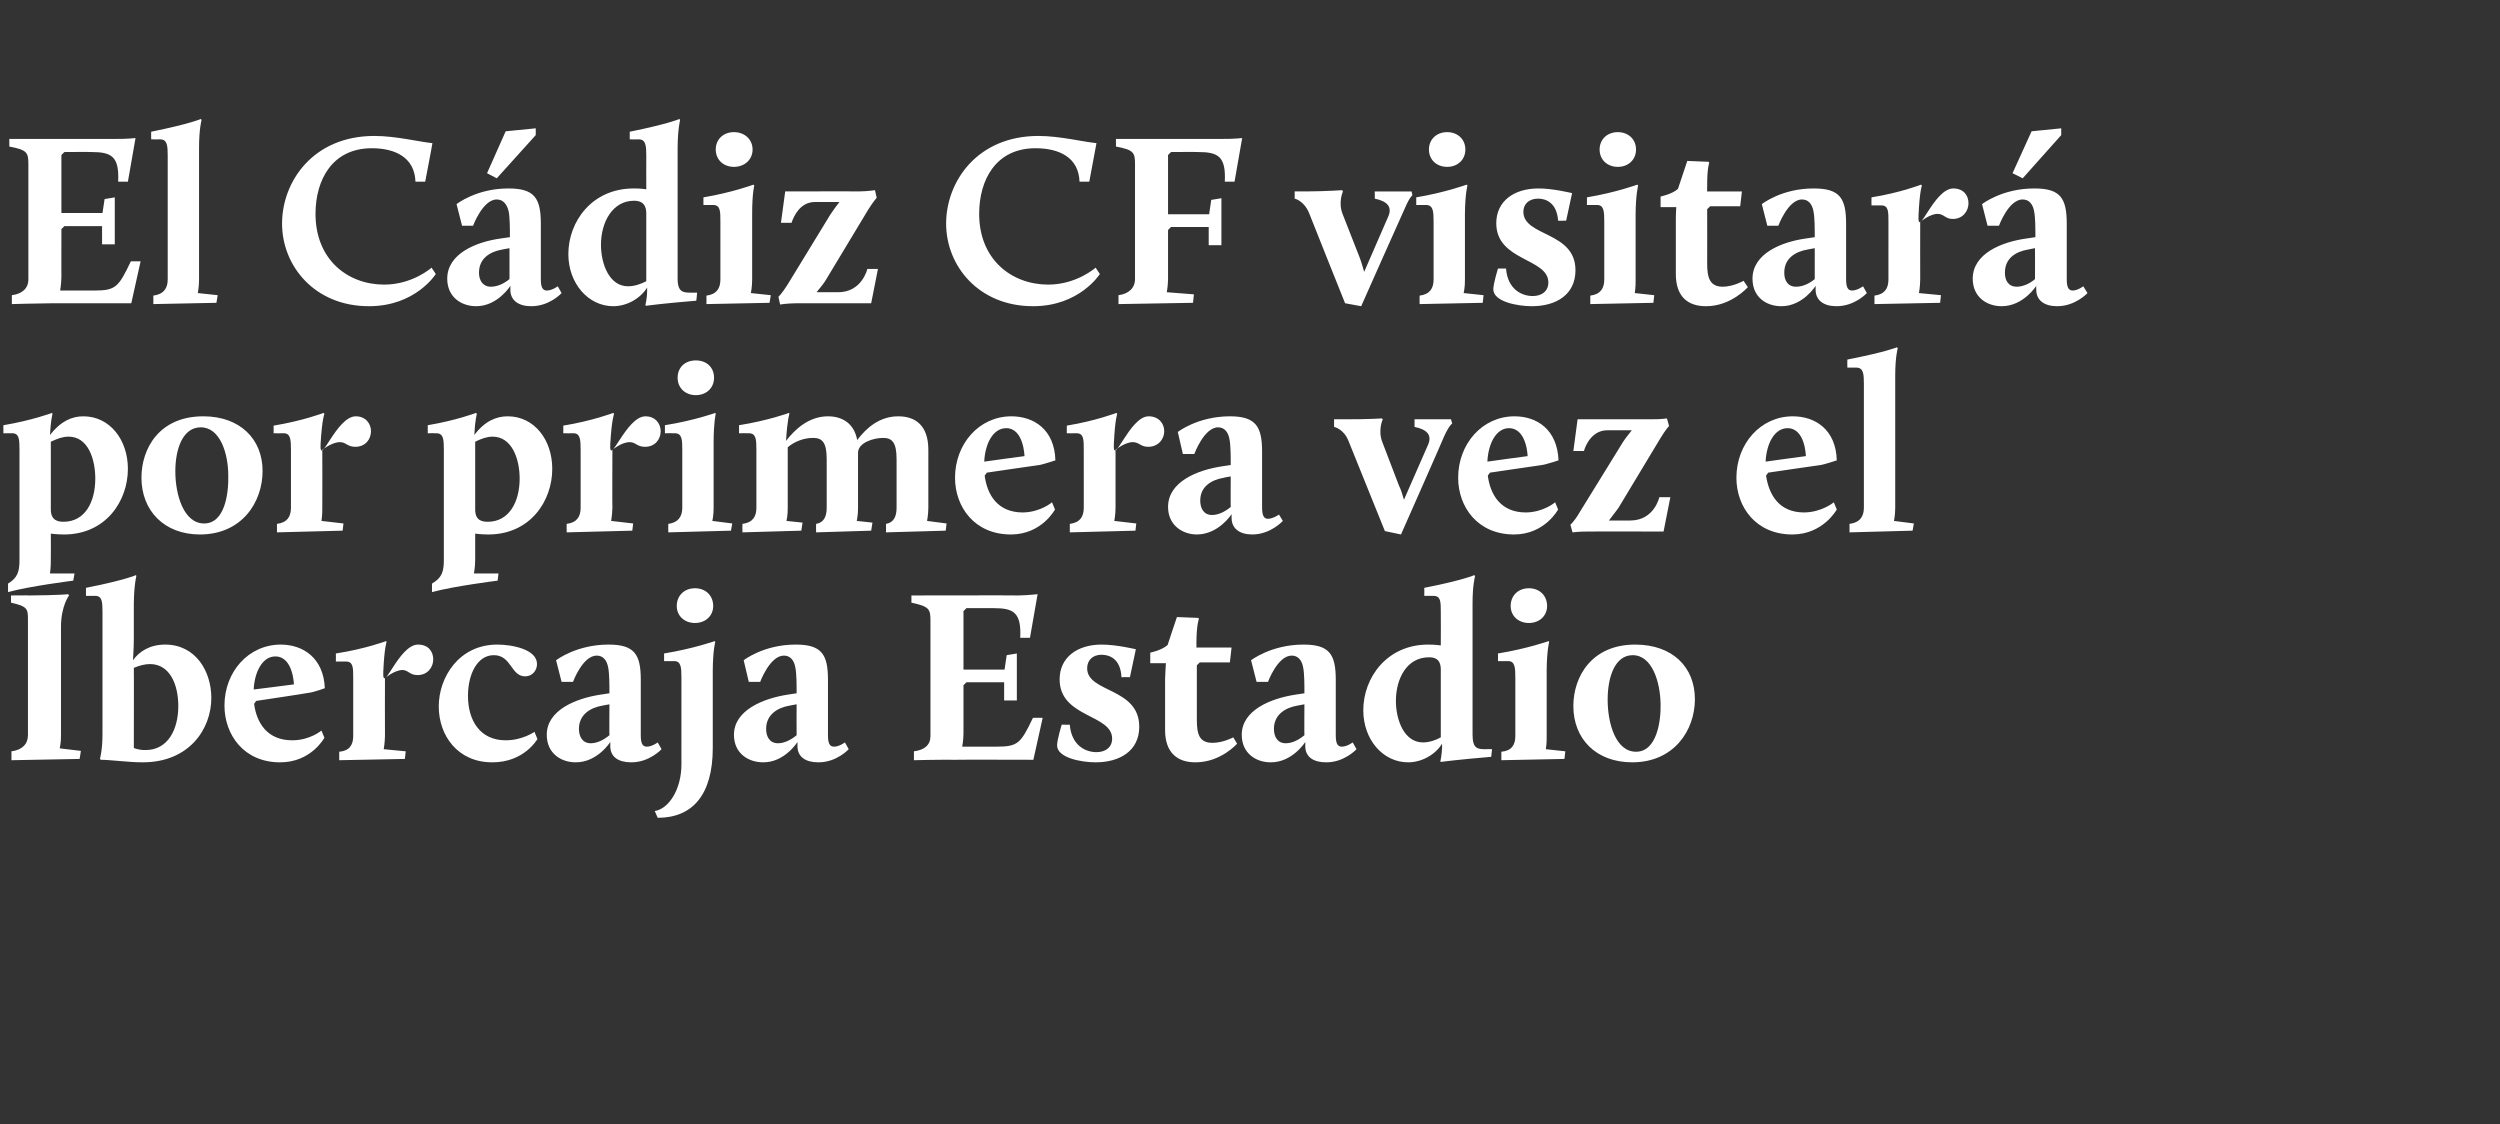
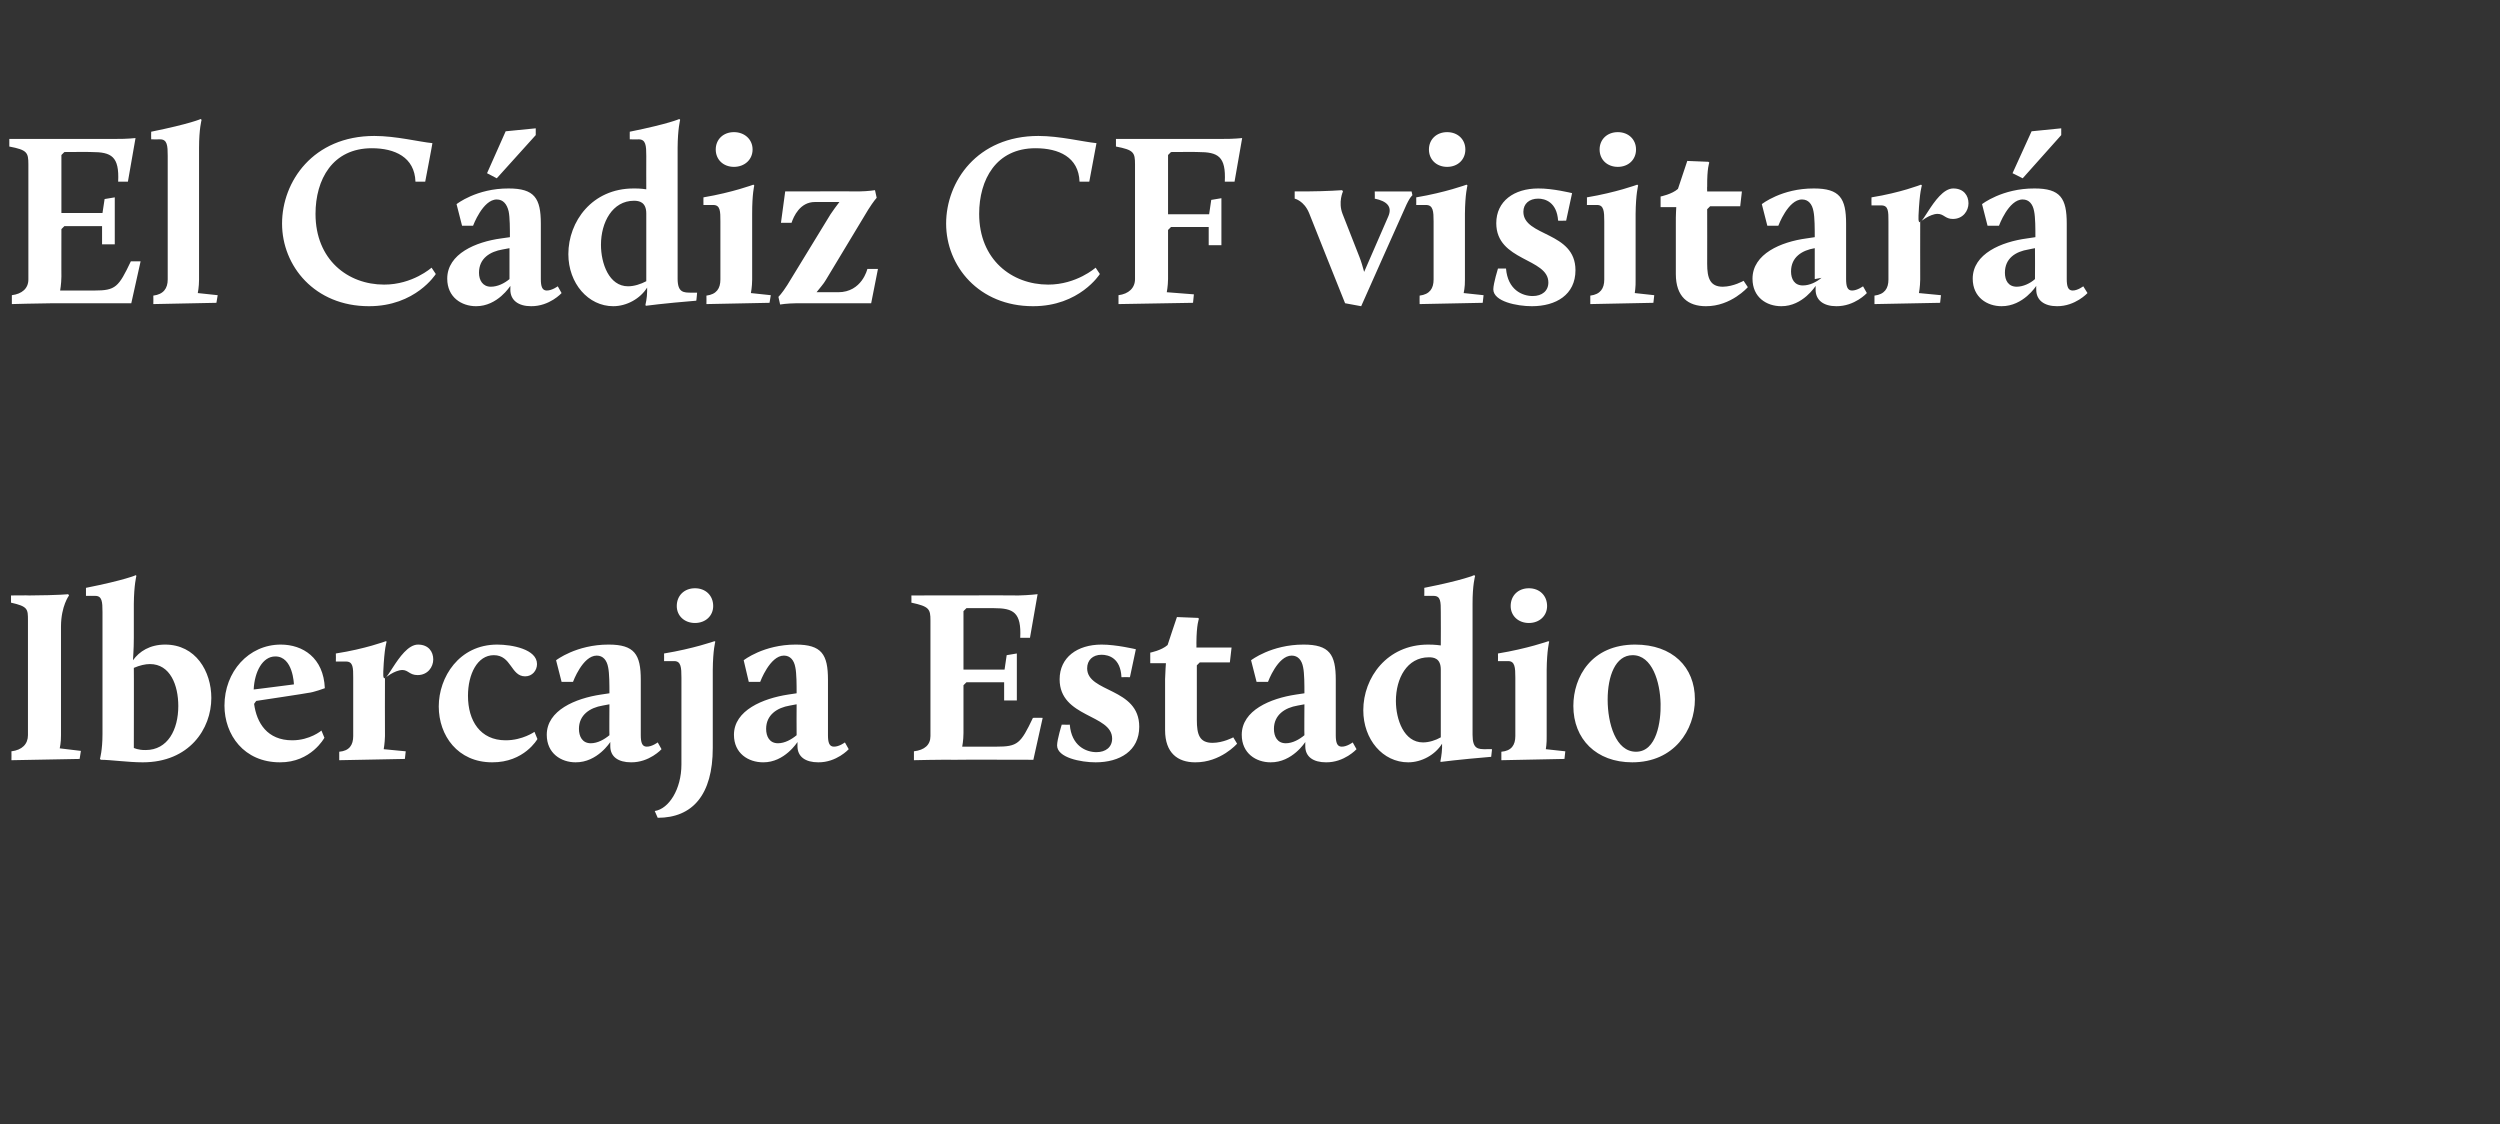
<svg xmlns="http://www.w3.org/2000/svg" version="1.1" width="590.3px" height="265.5px" viewBox="0 -28 590.3 265.5" style="top:-28px">
  <rect x="0" y="-28" width="590.3" height="265.5" fill="#333333" stroke="none" />
  <desc>El C diz CF visitar por primera vez el Ibercaja Estadio</desc>
  <defs />
  <g id="Polygon43120">
    <path d="m2.7 149.4c2.5-.3 3.9-1.7 3.9-3.8v-27.1c0-2.7 0-3.3-4-4.2c.02 0 0-1.7 0-1.7c0 0 4.26-.05 4.3 0c7.24-.05 9.2-.3 9.2-.3l.2.3s-1.87 2.45-1.9 7.3v25.7c.03 1.74-.3 3.1-.3 3.1l5 .6l-.3 1.9l-16.1.3s.03-2.13 0-2.1zm31.7-.3c5.2 0 7.7-4.8 7.7-10.4c0-4.9-1.9-9.9-6.7-9.9c-1.1 0-2.4.3-3.8.9c.04-.05 0 18.9 0 18.9c0 0 1.03.54 2.8.5zm-10.2-3.7v-28.9c0-2.4-.1-3.8-1.7-3.8c-.05-.03-2.2 0-2.2 0v-1.9c9.31-1.85 11.8-3 11.8-3l.1.2s-.56 2.11-.6 6.6v8c0 3-.2 4.6-.2 5.3c1.5-2.1 4-3.7 7.6-3.7c7.2 0 10.9 6.3 10.9 12.6c0 7.3-5.2 15.2-16.2 15.2c-3.4 0-7.6-.6-9.9-.6c-.01-.05-.2-.2-.2-.2c0 0 .6-2.06.6-5.8zm42.1-21.2c5.2 0 10.1 3.1 10.4 10.3c0 0-2.7 1-3.9 1.1c.03.05-12.3 1.9-12.3 1.9c0 0-.53.71-.5.7c.6 4.5 3.1 8.6 9 8.6c4.18.01 6.9-2.3 6.9-2.3l.7 1.7s-3.13 5.85-10.5 5.8c-8.5 0-13.1-6.5-13.1-13.4c0-8 5.7-14.4 13.3-14.4zm-6.4 10.6c-.04.03 9.5-1.2 9.5-1.2c0 0-.18-6.62-4.4-6.6c-3 0-4.9 3.6-5.1 7.8zm20.2 14.7c2.4-.2 3.3-1.6 3.3-3.7V132c0-2.3 0-3.8-1.7-3.8h-2.4s.04-1.86 0-1.9c6.91-1.07 11.8-2.9 11.8-2.9l.2.1s-.55 1.33-.8 7.1s3.6-6.4 8.2-6.4c2.5 0 3.6 1.7 3.6 3.5c0 1.8-1.3 3.7-3.7 3.7c-1.9 0-2.2-1.2-3.6-1.2c-1.87.04-4.1 1.9-4.1 1.9c0 0-.04 13.67 0 13.7c-.04 1.71-.3 3.1-.3 3.1l5.2.5l-.2 1.8l-15.5.3v-2zm37.3-25.3c3.5 0 9.4 1.1 9.4 4.6c0 1.5-1.1 2.9-2.8 2.9c-3.4 0-3.2-5-7.4-5c-3.9 0-6.1 4.5-6.1 9.6c0 5.9 2.9 10.5 8.9 10.5c3.98.01 6.8-2 6.8-2l.7 1.7s-3.11 5.55-10.7 5.5c-8.1 0-12.6-6.3-12.6-13.2c0-6.9 4.8-14.6 13.8-14.6zm24.5 11.8l2-.3c0-1.9 0-4.7-.3-6.1c-.3-1.7-1.2-2.8-2.7-2.8c-3.33 0-5.6 6.2-5.6 6.2h-2.7l-1.3-5.1s4.76-3.71 12.4-3.7c6.1 0 7.6 2.3 7.6 8.3v13.1c0 1.7.3 2.7 1.4 2.7c1.22.03 2.6-1 2.6-1l.9 1.6s-2.86 3.15-7.2 3.1c-3 0-4.9-1.3-4.9-3.8v-1s-3.04 4.85-8.2 4.8c-3.4 0-6.8-2.1-6.8-6.5c0-5.8 6.8-8.6 12.8-9.5zm2 9.6c-.05-.01 0-7.3 0-7.3l-1.6.3c-3 .5-5.6 2.2-5.6 5.5c0 1.8.8 3.4 2.8 3.4c1.6 0 3.2-.9 4.4-1.9zm17-13.6c0-2.4-.1-3.9-1.7-3.9c-.05.04-2.4 0-2.4 0c0 0 .03-1.82 0-1.8c6.89-1.13 11.9-2.9 11.9-2.9l.2.1s-.56 1.97-.6 6.7v18.4c0 11.1-4.8 16.5-13 16.5l-.7-1.6c3.3-.5 6.3-5.1 6.3-11V132zm-1.1-16.9c0-2.5 1.8-4.2 4.3-4.2c2.5 0 4.3 1.7 4.3 4.2c0 2.3-1.8 4-4.3 4c-2.5 0-4.3-1.7-4.3-4zm26.3 20.9l2-.3c0-1.9 0-4.7-.3-6.1c-.3-1.7-1.2-2.8-2.7-2.8c-3.32 0-5.6 6.2-5.6 6.2h-2.7l-1.2-5.1s4.67-3.71 12.3-3.7c6.1 0 7.6 2.3 7.6 8.3v13.1c0 1.7.3 2.7 1.4 2.7c1.23.03 2.6-1 2.6-1l.9 1.6s-2.86 3.15-7.2 3.1c-3 0-4.9-1.3-4.9-3.8v-1s-3.03 4.85-8.1 4.8c-3.5 0-6.9-2.1-6.9-6.5c0-5.8 6.9-8.6 12.8-9.5zm2 9.6c-.04-.01 0-7.3 0-7.3l-1.6.3c-3 .5-5.6 2.2-5.6 5.5c0 1.8.8 3.4 2.8 3.4c1.6 0 3.2-.9 4.4-1.9zm27.7 3.8c2.5-.3 3.9-1.5 3.9-3.6v-27.3c0-2.7-.3-3.3-4.5-4.2c.03 0 0-1.7 0-1.7c0 0 25.33-.05 25.3 0c2.42-.05 4.5-.3 4.5-.3l-1.8 10.3s-2.26.02-2.3 0c.3-6-1.6-7-6.2-7c-.04-.02-6.5 0-6.5 0l-.7.7v13.8h9.7l.5-3.4l2.4-.4v11.1h-3v-4.3h-8.9l-.7.7v11.3c0 1.71-.3 3.2-.3 3.2c0 0 8.1.03 8.1 0c5 0 5.7-.7 8.6-6.8c.01-.04 2.3 0 2.3 0l-2.2 9.9s-18.24-.05-18.2 0c-3.94-.05-10 .1-10 .1v-2.1zm34.9-6.3s1.87.05 1.9 0c.4 5 3.8 6.5 6.3 6.5c2.2 0 3.7-1.2 3.7-3.2c0-5.8-12.4-4.9-12.4-14c0-5.2 4.2-8.2 9.9-8.2c3.47-.01 8.1 1.1 8.1 1.1l-1.4 6.6s-1.95-.04-2 0c-.2-4.5-3-5.3-4.7-5.3c-2.1 0-3.4 1.3-3.4 3.2c0 5.8 12.3 4.5 12.3 13.8c0 5.7-4.6 8.4-10.3 8.4c-3.5 0-9.1-1.1-9.1-4c.01-1.42 1.1-4.9 1.1-4.9zm24.4-10.7c.04-1.7.2-3.8.2-3.8h-3.7v-2.5s2.67-.52 4.1-1.8c-.03 0 2.2-6.6 2.2-6.6l5 .2l.2.2s-.57 1.26-.6 5.7c.03-.02 0 1.1 0 1.1h8.3l-.4 3.5h-7.1l-.7.7V142c0 3.4.6 5.4 3.7 5.4c2.51 0 4.9-1.3 4.9-1.3l.9 1.5s-3.87 4.45-9.9 4.4c-4.1 0-7.1-2.2-7.1-7.6v-12zM306 136l2-.3c0-1.9 0-4.7-.3-6.1c-.3-1.7-1.2-2.8-2.7-2.8c-3.33 0-5.6 6.2-5.6 6.2h-2.7l-1.3-5.1s4.76-3.71 12.4-3.7c6.1 0 7.6 2.3 7.6 8.3v13.1c0 1.7.3 2.7 1.4 2.7c1.22.03 2.6-1 2.6-1l.9 1.6s-2.87 3.15-7.2 3.1c-3 0-4.9-1.3-4.9-3.8c-.02-.05 0-1 0-1c0 0-3.04 4.85-8.2 4.8c-3.4 0-6.8-2.1-6.8-6.5c0-5.8 6.8-8.6 12.8-9.5zm2 9.6c-.05-.01 0-7.3 0-7.3l-1.6.3c-3 .5-5.6 2.2-5.6 5.5c0 1.8.8 3.4 2.8 3.4c1.6 0 3.2-.9 4.4-1.9zm29.2-21.4c1.64-.01 3 .2 3 .2c0 0 .04-7.89 0-7.9c0-2.4 0-3.8-1.7-3.8c-.01-.03-2.2 0-2.2 0c0 0 .04-1.89 0-1.9c9.35-1.85 11.8-3 11.8-3l.2.2s-.62 2.11-.6 6.6v30.9c0 3.4 1.3 3.4 3.2 3.4c.04-.05 1.4 0 1.4 0l-.2 1.8c-7.79.65-11.9 1.2-11.9 1.2l-.1-.1s.37-1.79.4-3.2v-1c-1.6 2.6-4.8 4.4-8 4.4c-6 0-10.6-5.4-10.6-12.3c0-7.7 5.6-15.5 15.3-15.5zm3 21.9v-16c0-2.7-1.7-2.9-2.8-2.9c-5.2 0-7.8 5-7.8 10.3c0 4.4 1.9 9.8 6.4 9.8c1.4 0 3-.5 4.2-1.2zm14.3 3.4c2.4-.2 3.3-1.6 3.3-3.7V132c0-2.4-.1-3.9-1.7-3.9c-.04.04-2.4 0-2.4 0c0 0 .03-1.82 0-1.8c6.89-1.13 11.9-2.9 11.9-2.9l.2.1s-.55 1.97-.6 6.7v15.6c.05 1.71-.2 3.1-.2 3.1l4.6.5l-.2 1.8l-14.9.3v-2zm2.2-34.4c0-2.5 1.8-4.2 4.3-4.2c2.5 0 4.3 1.7 4.3 4.2c0 2.3-1.8 4-4.3 4c-2.5 0-4.3-1.7-4.3-4zm29.4 9.1c8.8 0 14.1 5.3 14.1 12.9c0 7.3-4.9 14.9-14.8 14.9c-8.5 0-13.9-5.5-13.9-13.3c0-6.9 4.3-14.5 14.6-14.5zm.2 25.3c4.9 0 5.9-7.2 5.8-11.3c-.1-5.2-2-11.5-6.6-11.5c-4.1 0-5.9 5-5.9 10.5c0 5.6 1.9 12.3 6.7 12.3z" stroke="none" fill="#fff" />
  </g>
  <g id="Polygon43119">
-     <path d="m1.9 109.8c2.3-1.4 2.7-2.9 2.7-5.6V78.1c0-2.4-.1-3.8-1.7-3.8c-.05-.02-2.1 0-2.1 0v-1.9c6.59-1.09 11.5-2.9 11.5-2.9l.1.2s-.42 1.55-.6 5c2.6-3.3 5.2-4.4 7.9-4.4c6.2 0 10.5 5.5 10.5 12.4c0 7.6-5.2 15.5-15.1 15.5c-1.72-.01-3.1-.2-3.1-.2c0 0 .04 6.12 0 6.1c.04 1.77-.2 3.3-.2 3.3h5.8l-.3 1.7s-10.32 1.3-15.4 2.7v-2zM22.5 85c0-4.6-1.7-9.9-6.3-9.9c-1.3 0-2.5.4-4.2 1.2v16c0 2.6 1.7 2.9 3 2.9c5.1 0 7.5-4.7 7.5-10.2zM48 70.3c8.7 0 14 5.4 14 12.9c0 7.4-4.9 15-14.8 15c-8.4 0-13.8-5.6-13.8-13.4c0-6.9 4.2-14.5 14.6-14.5zm.2 25.3c4.9 0 5.8-7.1 5.7-11.3c0-5.2-1.9-11.4-6.5-11.4c-4.2 0-6 5-6 10.4c0 5.6 2 12.3 6.8 12.3zm17.2.1c2.4-.3 3.3-1.7 3.3-3.8V78.2c0-2.4-.1-3.9-1.7-3.9c-.05.04-2.4 0-2.4 0c0 0 .03-1.82 0-1.8c6.89-1.13 11.8-3 11.8-3l.2.2s-.57 1.26-.9 7.1s3.7-6.5 8.3-6.5c2.4 0 3.6 1.8 3.6 3.5c0 1.9-1.3 3.7-3.7 3.7c-1.9 0-2.2-1.1-3.6-1.1c-1.89-.03-4.2 1.8-4.2 1.8c0 0 .04 13.71 0 13.7c.04 1.75-.2 3.1-.2 3.1l5.2.6l-.2 1.7l-15.5.4s-.02-2.01 0-2zm36.6 14.1c2.4-1.4 2.8-2.9 2.8-5.6V78.1c0-2.4-.1-3.8-1.8-3.8c.02-.02-2 0-2 0c0 0-.02-1.88 0-1.9c6.56-1.09 11.4-2.9 11.4-2.9l.2.2s-.45 1.55-.6 5c2.5-3.3 5.2-4.4 7.9-4.4c6.2 0 10.5 5.5 10.5 12.4c0 7.6-5.2 15.5-15.1 15.5c-1.75-.01-3.1-.2-3.1-.2c0 0 .01 6.12 0 6.1c.01 1.77-.3 3.3-.3 3.3h5.8l-.2 1.7s-10.35 1.3-15.5 2.7v-2zM122.7 85c0-4.6-1.8-9.9-6.4-9.9c-1.2 0-2.5.4-4.1 1.2v16c0 2.6 1.6 2.9 3 2.9c5 0 7.5-4.7 7.5-10.2zm11.1 10.7c2.4-.3 3.3-1.7 3.3-3.8V78.2c0-2.4-.1-3.9-1.7-3.9c-.04.04-2.4 0-2.4 0c0 0 .03-1.82 0-1.8c6.9-1.13 11.8-3 11.8-3l.2.2s-.56 1.26-.9 7.1s3.7-6.5 8.3-6.5c2.4 0 3.6 1.8 3.6 3.5c0 1.9-1.3 3.7-3.7 3.7c-1.9 0-2.2-1.1-3.6-1.1c-1.88-.03-4.1 1.8-4.1 1.8c0 0-.05 13.71 0 13.7c-.05 1.75-.3 3.1-.3 3.1l5.2.6l-.2 1.7l-15.5.4v-2zm24 0c2.3-.3 3.3-1.7 3.3-3.8V78.1c0-2.4-.1-3.8-1.8-3.8c.03-.02-2.3 0-2.3 0v-1.9c6.86-1.09 11.9-2.9 11.9-2.9l.1.2s-.48 1.9-.5 6.6v15.6c.02 1.75-.3 3.1-.3 3.1l4.7.6l-.3 1.7l-14.8.4s-.04-2.01 0-2zm2.2-34.5c0-2.5 1.8-4.1 4.3-4.1c2.5 0 4.3 1.6 4.3 4.1c0 2.4-1.8 4.1-4.3 4.1c-2.5 0-4.3-1.7-4.3-4.1zm15.3 34.5c2.4-.3 3.3-1.7 3.3-3.8V78.1c0-2.4-.1-3.8-1.8-3.8c.04-.02-2.3 0-2.3 0v-1.9c6.87-1.09 11.8-2.9 11.8-2.9l.1.2s-.49 1.26-.8 6.4c2-2.6 5.3-5.8 9.9-5.8c3.4 0 6.2 1.7 6.9 5.6c2.2-2.9 5.3-5.6 9.7-5.6c4.1 0 7.1 2.2 7.1 7.9v13.7c-.02 1.75-.3 3.1-.3 3.1l4.6.6l-.2 1.7l-14.1.4s.04-2.01 0-2c1.8-.3 2.5-1.7 2.5-3.8V80.4c0-4-1.1-5-3.2-5c-2.2 0-5.9 1.1-5.9 3.5v13c.01 1.75-.3 3.1-.3 3.1l3.7.4l-.3 1.9l-13 .4s-.04-2.01 0-2c1.8-.3 2.5-1.7 2.5-3.8V80.4c0-4-1.1-5-3.2-5c-2 0-4.2.7-6 2.2v14.3c.03 1.75-.3 3.1-.3 3.1l3.8.4l-.3 1.9l-13.9.4s-.03-2.01 0-2zm63.5-25.4c5.3 0 10.2 3.1 10.4 10.4c0 0-2.7.9-3.8 1.1c-.04-.02-12.4 1.8-12.4 1.8c0 0-.49.74-.5.7c.6 4.6 3.1 8.7 9 8.7c4.21-.05 6.9-2.4 6.9-2.4l.7 1.7s-3.1 5.89-10.4 5.9c-8.6 0-13.2-6.5-13.2-13.4c0-8 5.7-14.5 13.3-14.5zM232.4 81c-.01-.03 9.5-1.3 9.5-1.3c0 0-.15-6.58-4.3-6.6c-3.1 0-5 3.6-5.2 7.9zm20.2 14.7c2.4-.3 3.3-1.7 3.3-3.8V78.2c0-2.4 0-3.9-1.7-3.9c0 .04-2.3 0-2.3 0c0 0-.02-1.82 0-1.8c6.84-1.13 11.7-3 11.7-3l.2.2s-.52 1.26-.8 7.1s3.7-6.5 8.2-6.5c2.5 0 3.7 1.8 3.7 3.5c0 1.9-1.4 3.7-3.8 3.7c-1.8 0-2.1-1.1-3.6-1.1c-1.84-.03-4.1 1.8-4.1 1.8v13.7c-.01 1.75-.3 3.1-.3 3.1l5.2.6l-.2 1.7l-15.5.4s.03-2.01 0-2zm36-13.6l2-.3c0-1.9 0-4.7-.3-6.1c-.3-1.7-1.2-2.8-2.7-2.8c-3.32.04-5.6 6.3-5.6 6.3h-2.7l-1.2-5.2s4.66-3.68 12.3-3.7c6.1 0 7.6 2.4 7.6 8.3v13.1c0 1.8.3 2.8 1.4 2.8c1.22-.03 2.6-1 2.6-1l.9 1.5s-2.86 3.19-7.2 3.2c-3 0-4.9-1.4-4.9-3.9c-.01-.01 0-.9 0-.9c0 0-3.03 4.79-8.2 4.8c-3.4 0-6.8-2.2-6.8-6.5c0-5.9 6.8-8.7 12.8-9.6zm2 9.6c-.04.03 0-7.2 0-7.2c0 0-1.61.25-1.6.3c-3 .5-5.6 2.1-5.6 5.4c0 1.8.8 3.4 2.8 3.4c1.6 0 3.2-.9 4.4-1.9zm27.8-15.6c-1.14-2.87-3.4-3.3-3.4-3.3V71s2.78.02 2.8 0c5.16.02 8.5-.2 8.5-.2l.2.2s-1.21 2.58-.1 5.4l3.9 10.2c.5 1 .9 2.3 1.2 3.4l5.7-13c1-2.3-.3-3.6-3.2-4.2c.01-.03 0-1.8 0-1.8h8.6l.3 1s-.69.36-1.9 3c.05.04-10.2 23.2-10.2 23.2l-3.8-.8l-8.6-21.3zm39.2-5.8c5.3 0 10.1 3.1 10.4 10.4c0 0-2.7.9-3.9 1.1c.04-.02-12.3 1.8-12.3 1.8c0 0-.51.74-.5.7c.6 4.6 3.1 8.7 9 8.7c4.19-.05 6.9-2.4 6.9-2.4l.7 1.7s-3.12 5.89-10.4 5.9c-8.6 0-13.2-6.5-13.2-13.4c0-8 5.7-14.5 13.3-14.5zM351.2 81c-.03-.03 9.5-1.3 9.5-1.3c0 0-.16-6.58-4.4-6.6c-3 0-4.9 3.6-5.1 7.9zm19.6 14.9s.9-.74 2.1-2.8l10.3-16.7c.5-.8 1.4-1.9 2.1-2.8h-5.8c-3.5 0-5.1 3.4-5.5 4.9c-.03-.03-2.5 0-2.5 0l1-7.5s17.41.02 17.4 0c2.28.02 3.7-.2 3.7-.2l.5 1.8s-.76.75-2 2.8l-10 16.6c-.6.8-1.5 2-2.2 2.9h5.1c5.61-.03 6.8-5.5 6.8-5.5h2.6l-1.6 8.1s-17.55-.01-17.5 0c-2.55-.01-4 .2-4 .2l-.5-1.8zm52.5-25.6c5.3 0 10.2 3.1 10.4 10.4c0 0-2.7.9-3.8 1.1c-.03-.02-12.4 1.8-12.4 1.8c0 0-.48.74-.5.7c.7 4.6 3.1 8.7 9 8.7c4.22-.05 7-2.4 7-2.4l.7 1.7s-3.19 5.89-10.5 5.9c-8.6 0-13.2-6.5-13.2-13.4c0-8 5.7-14.5 13.3-14.5zM416.9 81c0-.03 9.5-1.3 9.5-1.3c0 0-.13-6.58-4.3-6.6c-3.1 0-5 3.6-5.2 7.9zm19.8 14.7c2.4-.3 3.4-1.7 3.4-3.8V62.6c0-2.3-.1-3.8-1.8-3.8h-2.1s-.04-1.86 0-1.9c9.26-1.82 11.7-2.9 11.7-2.9l.2.2s-.6 2.05-.6 6.5v31.2c0 1.75-.3 3.1-.3 3.1l4.7.6l-.3 1.7l-14.9.4s.04-2.01 0-2z" stroke="none" fill="#fff" />
-   </g>
+     </g>
  <g id="Polygon43118">
-     <path d="m2.8 41.7c2.4-.3 3.9-1.6 3.9-3.7V10.8c0-2.8-.3-3.4-4.5-4.2c.01-.03 0-1.8 0-1.8c0 0 25.31.03 25.3 0c2.4.03 4.5-.2 4.5-.2l-1.8 10.3h-2.3c.3-6-1.6-7-6.3-7c.04-.05-6.4 0-6.4 0l-.7.7v13.7h9.7l.5-3.3l2.4-.4v11.1h-3v-4.3h-8.9l-.7.7s-.02 11.25 0 11.2c-.02 1.79-.3 3.3-.3 3.3h8.1c5 0 5.7-.8 8.6-6.9c-.01.04 2.3 0 2.3 0L31 43.6s-18.26.03-18.3 0c-3.86.03-9.9.2-9.9.2v-2.1zm33.4.1c2.4-.3 3.4-1.7 3.4-3.8V8.8c0-2.4-.1-3.9-1.8-3.9c.01.04-2.1 0-2.1 0c0 0-.04-1.82 0-1.8c9.27-1.88 11.7-3 11.7-3l.2.2S47 2.39 47 6.9V38c0 1.79-.3 3.2-.3 3.2l4.7.5l-.3 1.8l-14.9.3s.04-1.98 0-2zM88.4 4.1c5.1 0 10.6 1.4 13.7 1.7c.05-.04-1.7 9.1-1.7 9.1h-2.3C97.9 9.1 93.2 7 87.8 7c-9.3 0-13.3 7.4-13.3 15.5c0 10.8 7.6 16.7 16.2 16.7c6.74.01 11.2-4 11.2-4l1 1.5s-4.77 7.63-15.8 7.6c-12.8 0-20.5-9.5-20.5-19.5c0-9.9 7.3-20.7 21.8-20.7zm29.9 24.2l2.1-.3c0-1.9 0-4.7-.3-6.1c-.4-1.7-1.3-2.8-2.8-2.8c-3.29-.02-5.6 6.2-5.6 6.2h-2.6l-1.3-5.1s4.7-3.74 12.3-3.7c6.1 0 7.6 2.3 7.6 8.3v13.1c0 1.7.3 2.7 1.4 2.7c1.26 0 2.6-1 2.6-1l.9 1.6s-2.82 3.13-7.2 3.1c-3 0-4.9-1.4-4.9-3.9c.03.03 0-.9 0-.9c0 0-3 4.83-8.1 4.8c-3.4 0-6.8-2.1-6.8-6.5c0-5.9 6.8-8.7 12.7-9.5zm2 9.6v-7.3l-1.6.3c-3 .5-5.6 2.1-5.6 5.5c0 1.8.9 3.3 2.8 3.3c1.6 0 3.2-.8 4.4-1.8zm-5.3-25l4.4-9.9l7.1-.7v1.6l-9.2 10.2l-2.3-1.2zm34.6 3.6c1.58-.04 3 .2 3 .2c0 0-.02-7.92 0-7.9c0-2.4-.1-3.9-1.8-3.9c.04.04-2.1 0-2.1 0c0 0-.02-1.82 0-1.8c9.29-1.88 11.7-3 11.7-3l.2.2s-.57 2.09-.6 6.6v30.9c0 3.3 1.4 3.3 3.3 3.3c-.02.03 1.3 0 1.3 0c0 0-.15 1.89-.2 1.9c-7.75.63-11.9 1.2-11.9 1.2l-.1-.2s.41-1.71.4-3.2v-.9c-1.6 2.6-4.8 4.4-8 4.4c-5.9 0-10.6-5.4-10.6-12.3c0-7.7 5.6-15.5 15.4-15.5zm3 21.9v-16c0-2.7-1.7-3-2.9-3c-5.1 0-7.8 5.1-7.8 10.4c0 4.4 1.9 9.8 6.4 9.8c1.4 0 3-.5 4.3-1.2zm14.2 3.4c2.4-.3 3.3-1.7 3.3-3.8V24.3c0-2.4 0-3.9-1.7-3.9c0 .02-2.3 0-2.3 0c0 0-.02-1.84 0-1.8c6.84-1.15 11.8-3 11.8-3l.2.2s-.51 1.94-.5 6.7V38c-.01 1.79-.3 3.2-.3 3.2l4.7.5l-.3 1.8l-14.9.3s.03-1.98 0-2zM169 7.3c0-2.4 1.8-4.1 4.3-4.1c2.5 0 4.4 1.7 4.4 4.1c0 2.4-1.9 4.1-4.4 4.1c-2.5 0-4.3-1.7-4.3-4.1zm14.8 34.8s.83-.8 2.1-2.8l10.2-16.7c.6-.9 1.4-2 2.1-2.9h-5.8c-3.5 0-5 3.4-5.5 4.9c0 .01-2.5 0-2.5 0l1-7.4s17.44-.04 17.4 0c2.31-.04 3.8-.3 3.8-.3l.4 1.8s-.73.79-2 2.8l-10 16.6c-.5.9-1.5 2-2.2 2.9h5.1c5.64.01 6.9-5.5 6.9-5.5h2.5l-1.6 8.1s-17.52.03-17.5 0c-2.52.03-4 .3-4 .3l-.4-1.8zm61.4-38c5 0 10.6 1.4 13.7 1.7l-1.7 9.1h-2.3C254.7 9.1 250 7 244.5 7c-9.3 0-13.3 7.4-13.3 15.5c0 10.8 7.7 16.7 16.3 16.7c6.7.01 11.2-4 11.2-4l1 1.5s-4.8 7.63-15.8 7.6c-12.8 0-20.5-9.5-20.5-19.5c0-9.9 7.3-20.7 21.8-20.7zm18.9 37.6c2.4-.3 3.9-1.7 3.9-3.8V10.8c0-2.8-.3-3.4-4.5-4.2c.01-.03 0-1.8 0-1.8c0 0 25.31.03 25.3 0c2.4.03 4.5-.2 4.5-.2l-1.8 10.3h-2.3c.3-6-1.6-7-6.3-7c.04-.05-6.4 0-6.4 0l-.7.7v14h9.7l.5-3.4l2.4-.4v11.1h-3v-4.3h-8.9l-.7.7s-.02 11.57 0 11.6c-.02 1.71-.3 3.1-.3 3.1l6.4.5l-.2 2l-17.6.3v-2.1zm45-19.4c-1.21-2.93-3.4-3.4-3.4-3.4v-1.7s2.72-.04 2.7 0c5.19-.04 8.5-.3 8.5-.3l.2.3s-1.18 2.52-.1 5.3l4 10.2c.4 1 .8 2.4 1.1 3.5l5.7-13.1c1-2.3-.3-3.6-3.2-4.2c.05.01 0-1.7 0-1.7h8.7l.2.9s-.65.4-1.8 3.1c-.02-.03-10.3 23.1-10.3 23.1l-3.8-.7s-8.54-21.32-8.5-21.3zm26.1 19.5c2.4-.3 3.3-1.7 3.3-3.8V24.3c0-2.4-.1-3.9-1.8-3.9c.04.02-2.3 0-2.3 0c0 0 .02-1.84 0-1.8c6.88-1.15 11.9-3 11.9-3l.2.2s-.56 1.94-.6 6.7V38c.04 1.79-.3 3.2-.3 3.2l4.7.5l-.2 1.8l-14.9.3s-.03-1.98 0-2zm2.2-34.5c0-2.4 1.8-4.1 4.3-4.1c2.5 0 4.3 1.7 4.3 4.1c0 2.4-1.8 4.1-4.3 4.1c-2.5 0-4.3-1.7-4.3-4.1zm16.3 28.1s1.89.03 1.9 0c.4 5 3.8 6.5 6.3 6.5c2.2 0 3.7-1.2 3.7-3.2c0-5.8-12.3-5-12.3-14c0-5.2 4.2-8.2 9.9-8.2c3.39-.04 8 1.1 8 1.1l-1.4 6.5s-1.93.04-1.9 0c-.3-4.4-3.1-5.2-4.7-5.2c-2.1 0-3.5 1.2-3.5 3.1c0 5.9 12.3 4.6 12.3 13.8c0 5.8-4.6 8.5-10.3 8.5c-3.5 0-9.1-1.1-9.1-4c.03-1.44 1.1-4.9 1.1-4.9zm21.8 6.4c2.4-.3 3.3-1.7 3.3-3.8V24.3c0-2.4-.1-3.9-1.7-3.9c-.04.02-2.4 0-2.4 0c0 0 .03-1.84 0-1.8c6.89-1.15 11.9-3 11.9-3l.2.2s-.55 1.94-.6 6.7V38c.05 1.79-.2 3.2-.2 3.2l4.6.5l-.2 1.8l-14.9.3v-2zm2.2-34.5c0-2.4 1.8-4.1 4.3-4.1c2.5 0 4.3 1.7 4.3 4.1c0 2.4-1.8 4.1-4.3 4.1c-2.5 0-4.3-1.7-4.3-4.1zm18 17.4c-.03-1.72.1-3.8.1-3.8h-3.7v-2.5s2.7-.54 4.1-1.8c-.01-.02 2.2-6.6 2.2-6.6l5 .2l.2.2s-.54 1.23-.5 5.7c-.04-.04 0 1.1 0 1.1h8.2l-.4 3.5h-7.1l-.7.7s.02 12.92 0 12.9c0 3.4.7 5.4 3.7 5.4c2.54-.03 4.9-1.4 4.9-1.4l1 1.5s-3.94 4.53-9.9 4.5c-4.2 0-7.1-2.2-7.1-7.6v-12zm30.8 3.6l2-.3c0-1.9 0-4.7-.3-6.1c-.3-1.7-1.2-2.8-2.7-2.8c-3.3-.02-5.6 6.2-5.6 6.2h-2.6l-1.3-5.1s4.68-3.74 12.3-3.7c6.1 0 7.6 2.3 7.6 8.3v13.1c0 1.7.3 2.7 1.4 2.7c1.24 0 2.6-1 2.6-1l.9 1.6s-2.84 3.13-7.2 3.1c-3 0-4.9-1.4-4.9-3.9c.01.03 0-.9 0-.9c0 0-3.01 4.83-8.1 4.8c-3.5 0-6.8-2.1-6.8-6.5c0-5.9 6.8-8.7 12.7-9.5zm2 9.6c-.02-.03 0-7.3 0-7.3l-1.6.3c-3 .5-5.6 2.1-5.6 5.5c0 1.8.8 3.3 2.8 3.3c1.6 0 3.2-.8 4.4-1.8zm14.1 3.9c2.4-.3 3.3-1.7 3.3-3.8V24.3c0-2.4 0-3.8-1.7-3.8c-.02-.02-2.3 0-2.3 0c0 0-.04-1.89 0-1.9c6.82-1.09 11.7-3 11.7-3l.2.2s-.54 1.3-.8 7.1s3.6-6.4 8.2-6.4c2.5 0 3.6 1.7 3.6 3.5c0 1.8-1.3 3.7-3.7 3.7c-1.8 0-2.1-1.2-3.6-1.2c-1.86.01-4.1 1.9-4.1 1.9c0 0-.02 13.64 0 13.6c-.02 1.79-.3 3.2-.3 3.2l5.2.5l-.2 1.8l-15.5.3v-2zm36-13.5l2-.3c0-1.9 0-4.7-.3-6.1c-.3-1.7-1.2-2.8-2.7-2.8c-3.34-.02-5.6 6.2-5.6 6.2h-2.7l-1.3-5.1s4.75-3.74 12.4-3.7c6.1 0 7.6 2.3 7.6 8.3v13.1c0 1.7.3 2.7 1.4 2.7c1.2 0 2.5-1 2.5-1l1 1.6s-2.88 3.13-7.2 3.1c-3 0-4.9-1.4-4.9-3.9c-.03.03 0-.9 0-.9c0 0-3.05 4.83-8.2 4.8c-3.4 0-6.8-2.1-6.8-6.5c0-5.9 6.8-8.7 12.8-9.5zm1.9 9.6c.04-.03 0-7.3 0-7.3c0 0-1.53.29-1.5.3c-3.1.5-5.6 2.1-5.6 5.5c0 1.8.8 3.3 2.8 3.3c1.5 0 3.2-.8 4.3-1.8zm-5.3-25l4.5-9.9l7-.7v1.6l-9.1 10.2l-2.4-1.2z" stroke="none" fill="#fff" />
+     <path d="m2.8 41.7c2.4-.3 3.9-1.6 3.9-3.7V10.8c0-2.8-.3-3.4-4.5-4.2c.01-.03 0-1.8 0-1.8c0 0 25.31.03 25.3 0c2.4.03 4.5-.2 4.5-.2l-1.8 10.3h-2.3c.3-6-1.6-7-6.3-7c.04-.05-6.4 0-6.4 0l-.7.7v13.7h9.7l.5-3.3l2.4-.4v11.1h-3v-4.3h-8.9l-.7.7s-.02 11.25 0 11.2c-.02 1.79-.3 3.3-.3 3.3h8.1c5 0 5.7-.8 8.6-6.9c-.01.04 2.3 0 2.3 0L31 43.6s-18.26.03-18.3 0c-3.86.03-9.9.2-9.9.2v-2.1zm33.4.1c2.4-.3 3.4-1.7 3.4-3.8V8.8c0-2.4-.1-3.9-1.8-3.9c.01.04-2.1 0-2.1 0c0 0-.04-1.82 0-1.8c9.27-1.88 11.7-3 11.7-3l.2.2S47 2.39 47 6.9V38c0 1.79-.3 3.2-.3 3.2l4.7.5l-.3 1.8l-14.9.3s.04-1.98 0-2zM88.4 4.1c5.1 0 10.6 1.4 13.7 1.7c.05-.04-1.7 9.1-1.7 9.1h-2.3C97.9 9.1 93.2 7 87.8 7c-9.3 0-13.3 7.4-13.3 15.5c0 10.8 7.6 16.7 16.2 16.7c6.74.01 11.2-4 11.2-4l1 1.5s-4.77 7.63-15.8 7.6c-12.8 0-20.5-9.5-20.5-19.5c0-9.9 7.3-20.7 21.8-20.7zm29.9 24.2l2.1-.3c0-1.9 0-4.7-.3-6.1c-.4-1.7-1.3-2.8-2.8-2.8c-3.29-.02-5.6 6.2-5.6 6.2h-2.6l-1.3-5.1s4.7-3.74 12.3-3.7c6.1 0 7.6 2.3 7.6 8.3v13.1c0 1.7.3 2.7 1.4 2.7c1.26 0 2.6-1 2.6-1l.9 1.6s-2.82 3.13-7.2 3.1c-3 0-4.9-1.4-4.9-3.9c.03.03 0-.9 0-.9c0 0-3 4.83-8.1 4.8c-3.4 0-6.8-2.1-6.8-6.5c0-5.9 6.8-8.7 12.7-9.5zm2 9.6v-7.3l-1.6.3c-3 .5-5.6 2.1-5.6 5.5c0 1.8.9 3.3 2.8 3.3c1.6 0 3.2-.8 4.4-1.8zm-5.3-25l4.4-9.9l7.1-.7v1.6l-9.2 10.2l-2.3-1.2zm34.6 3.6c1.58-.04 3 .2 3 .2c0 0-.02-7.92 0-7.9c0-2.4-.1-3.9-1.8-3.9c.04.04-2.1 0-2.1 0c0 0-.02-1.82 0-1.8c9.29-1.88 11.7-3 11.7-3l.2.2s-.57 2.09-.6 6.6v30.9c0 3.3 1.4 3.3 3.3 3.3c-.02.03 1.3 0 1.3 0c0 0-.15 1.89-.2 1.9c-7.75.63-11.9 1.2-11.9 1.2l-.1-.2s.41-1.71.4-3.2v-.9c-1.6 2.6-4.8 4.4-8 4.4c-5.9 0-10.6-5.4-10.6-12.3c0-7.7 5.6-15.5 15.4-15.5zm3 21.9v-16c0-2.7-1.7-3-2.9-3c-5.1 0-7.8 5.1-7.8 10.4c0 4.4 1.9 9.8 6.4 9.8c1.4 0 3-.5 4.3-1.2zm14.2 3.4c2.4-.3 3.3-1.7 3.3-3.8V24.3c0-2.4 0-3.9-1.7-3.9c0 .02-2.3 0-2.3 0c0 0-.02-1.84 0-1.8c6.84-1.15 11.8-3 11.8-3l.2.2s-.51 1.94-.5 6.7V38c-.01 1.79-.3 3.2-.3 3.2l4.7.5l-.3 1.8l-14.9.3s.03-1.98 0-2zM169 7.3c0-2.4 1.8-4.1 4.3-4.1c2.5 0 4.4 1.7 4.4 4.1c0 2.4-1.9 4.1-4.4 4.1c-2.5 0-4.3-1.7-4.3-4.1zm14.8 34.8s.83-.8 2.1-2.8l10.2-16.7c.6-.9 1.4-2 2.1-2.9h-5.8c-3.5 0-5 3.4-5.5 4.9c0 .01-2.5 0-2.5 0l1-7.4s17.44-.04 17.4 0c2.31-.04 3.8-.3 3.8-.3l.4 1.8s-.73.79-2 2.8l-10 16.6c-.5.9-1.5 2-2.2 2.9h5.1c5.64.01 6.9-5.5 6.9-5.5h2.5l-1.6 8.1s-17.52.03-17.5 0c-2.52.03-4 .3-4 .3l-.4-1.8zm61.4-38c5 0 10.6 1.4 13.7 1.7l-1.7 9.1h-2.3C254.7 9.1 250 7 244.5 7c-9.3 0-13.3 7.4-13.3 15.5c0 10.8 7.7 16.7 16.3 16.7c6.7.01 11.2-4 11.2-4l1 1.5s-4.8 7.63-15.8 7.6c-12.8 0-20.5-9.5-20.5-19.5c0-9.9 7.3-20.7 21.8-20.7zm18.9 37.6c2.4-.3 3.9-1.7 3.9-3.8V10.8c0-2.8-.3-3.4-4.5-4.2c.01-.03 0-1.8 0-1.8c0 0 25.31.03 25.3 0c2.4.03 4.5-.2 4.5-.2l-1.8 10.3h-2.3c.3-6-1.6-7-6.3-7c.04-.05-6.4 0-6.4 0l-.7.7v14h9.7l.5-3.4l2.4-.4v11.1h-3v-4.3h-8.9l-.7.7s-.02 11.57 0 11.6c-.02 1.71-.3 3.1-.3 3.1l6.4.5l-.2 2l-17.6.3v-2.1zm45-19.4c-1.21-2.93-3.4-3.4-3.4-3.4v-1.7s2.72-.04 2.7 0c5.19-.04 8.5-.3 8.5-.3l.2.3s-1.18 2.52-.1 5.3l4 10.2c.4 1 .8 2.4 1.1 3.5l5.7-13.1c1-2.3-.3-3.6-3.2-4.2c.05.01 0-1.7 0-1.7h8.7l.2.9s-.65.4-1.8 3.1c-.02-.03-10.3 23.1-10.3 23.1l-3.8-.7s-8.54-21.32-8.5-21.3zm26.1 19.5c2.4-.3 3.3-1.7 3.3-3.8V24.3c0-2.4-.1-3.9-1.8-3.9c.04.02-2.3 0-2.3 0c0 0 .02-1.84 0-1.8c6.88-1.15 11.9-3 11.9-3l.2.2s-.56 1.94-.6 6.7V38c.04 1.79-.3 3.2-.3 3.2l4.7.5l-.2 1.8l-14.9.3s-.03-1.98 0-2zm2.2-34.5c0-2.4 1.8-4.1 4.3-4.1c2.5 0 4.3 1.7 4.3 4.1c0 2.4-1.8 4.1-4.3 4.1c-2.5 0-4.3-1.7-4.3-4.1zm16.3 28.1s1.89.03 1.9 0c.4 5 3.8 6.5 6.3 6.5c2.2 0 3.7-1.2 3.7-3.2c0-5.8-12.3-5-12.3-14c0-5.2 4.2-8.2 9.9-8.2c3.39-.04 8 1.1 8 1.1l-1.4 6.5s-1.93.04-1.9 0c-.3-4.4-3.1-5.2-4.7-5.2c-2.1 0-3.5 1.2-3.5 3.1c0 5.9 12.3 4.6 12.3 13.8c0 5.8-4.6 8.5-10.3 8.5c-3.5 0-9.1-1.1-9.1-4c.03-1.44 1.1-4.9 1.1-4.9zm21.8 6.4c2.4-.3 3.3-1.7 3.3-3.8V24.3c0-2.4-.1-3.9-1.7-3.9c-.04.02-2.4 0-2.4 0c0 0 .03-1.84 0-1.8c6.89-1.15 11.9-3 11.9-3l.2.2s-.55 1.94-.6 6.7V38c.05 1.79-.2 3.2-.2 3.2l4.6.5l-.2 1.8l-14.9.3v-2zm2.2-34.5c0-2.4 1.8-4.1 4.3-4.1c2.5 0 4.3 1.7 4.3 4.1c0 2.4-1.8 4.1-4.3 4.1c-2.5 0-4.3-1.7-4.3-4.1zm18 17.4c-.03-1.72.1-3.8.1-3.8h-3.7v-2.5s2.7-.54 4.1-1.8c-.01-.02 2.2-6.6 2.2-6.6l5 .2l.2.2s-.54 1.23-.5 5.7c-.04-.04 0 1.1 0 1.1h8.2l-.4 3.5h-7.1l-.7.7s.02 12.92 0 12.9c0 3.4.7 5.4 3.7 5.4c2.54-.03 4.9-1.4 4.9-1.4l1 1.5s-3.94 4.53-9.9 4.5c-4.2 0-7.1-2.2-7.1-7.6v-12zm30.8 3.6l2-.3c0-1.9 0-4.7-.3-6.1c-.3-1.7-1.2-2.8-2.7-2.8c-3.3-.02-5.6 6.2-5.6 6.2h-2.6l-1.3-5.1s4.68-3.74 12.3-3.7c6.1 0 7.6 2.3 7.6 8.3v13.1c0 1.7.3 2.7 1.4 2.7c1.24 0 2.6-1 2.6-1l.9 1.6s-2.84 3.13-7.2 3.1c-3 0-4.9-1.4-4.9-3.9c.01.03 0-.9 0-.9c0 0-3.01 4.83-8.1 4.8c-3.5 0-6.8-2.1-6.8-6.5c0-5.9 6.8-8.7 12.7-9.5zm2 9.6c-.02-.03 0-7.3 0-7.3c-3 .5-5.6 2.1-5.6 5.5c0 1.8.8 3.3 2.8 3.3c1.6 0 3.2-.8 4.4-1.8zm14.1 3.9c2.4-.3 3.3-1.7 3.3-3.8V24.3c0-2.4 0-3.8-1.7-3.8c-.02-.02-2.3 0-2.3 0c0 0-.04-1.89 0-1.9c6.82-1.09 11.7-3 11.7-3l.2.2s-.54 1.3-.8 7.1s3.6-6.4 8.2-6.4c2.5 0 3.6 1.7 3.6 3.5c0 1.8-1.3 3.7-3.7 3.7c-1.8 0-2.1-1.2-3.6-1.2c-1.86.01-4.1 1.9-4.1 1.9c0 0-.02 13.64 0 13.6c-.02 1.79-.3 3.2-.3 3.2l5.2.5l-.2 1.8l-15.5.3v-2zm36-13.5l2-.3c0-1.9 0-4.7-.3-6.1c-.3-1.7-1.2-2.8-2.7-2.8c-3.34-.02-5.6 6.2-5.6 6.2h-2.7l-1.3-5.1s4.75-3.74 12.4-3.7c6.1 0 7.6 2.3 7.6 8.3v13.1c0 1.7.3 2.7 1.4 2.7c1.2 0 2.5-1 2.5-1l1 1.6s-2.88 3.13-7.2 3.1c-3 0-4.9-1.4-4.9-3.9c-.03.03 0-.9 0-.9c0 0-3.05 4.83-8.2 4.8c-3.4 0-6.8-2.1-6.8-6.5c0-5.9 6.8-8.7 12.8-9.5zm1.9 9.6c.04-.03 0-7.3 0-7.3c0 0-1.53.29-1.5.3c-3.1.5-5.6 2.1-5.6 5.5c0 1.8.8 3.3 2.8 3.3c1.5 0 3.2-.8 4.3-1.8zm-5.3-25l4.5-9.9l7-.7v1.6l-9.1 10.2l-2.4-1.2z" stroke="none" fill="#fff" />
  </g>
</svg>